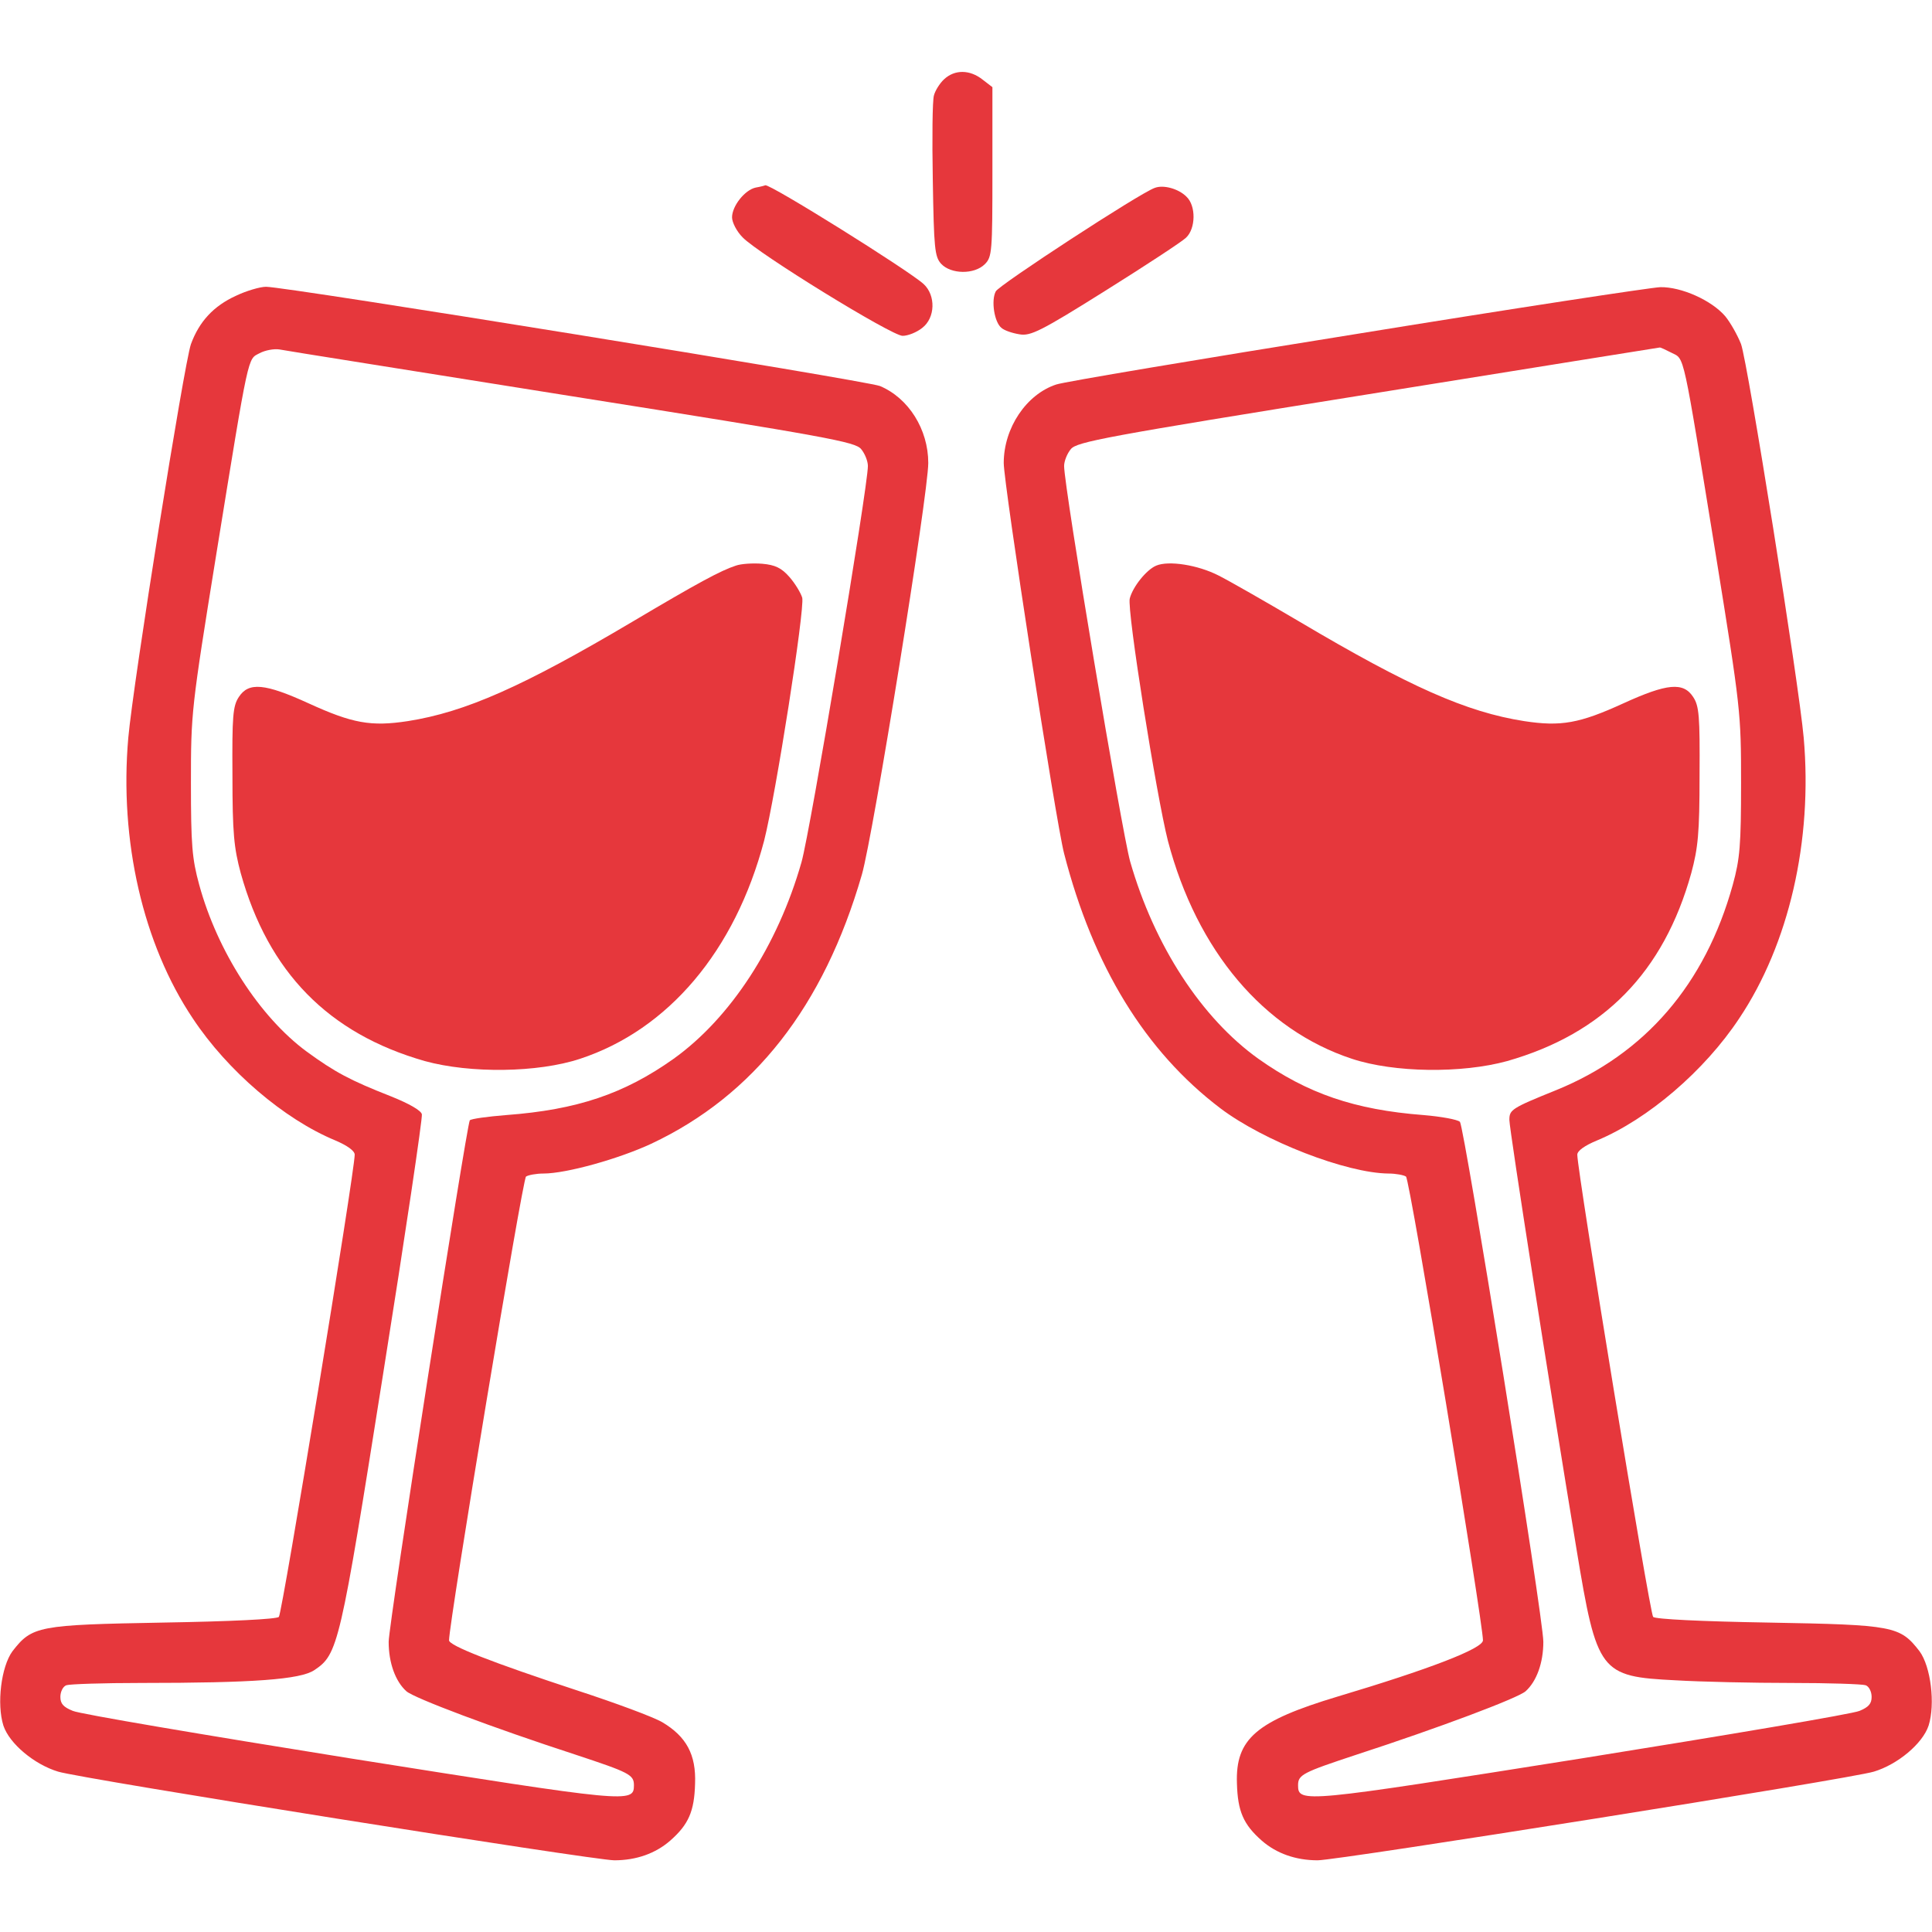
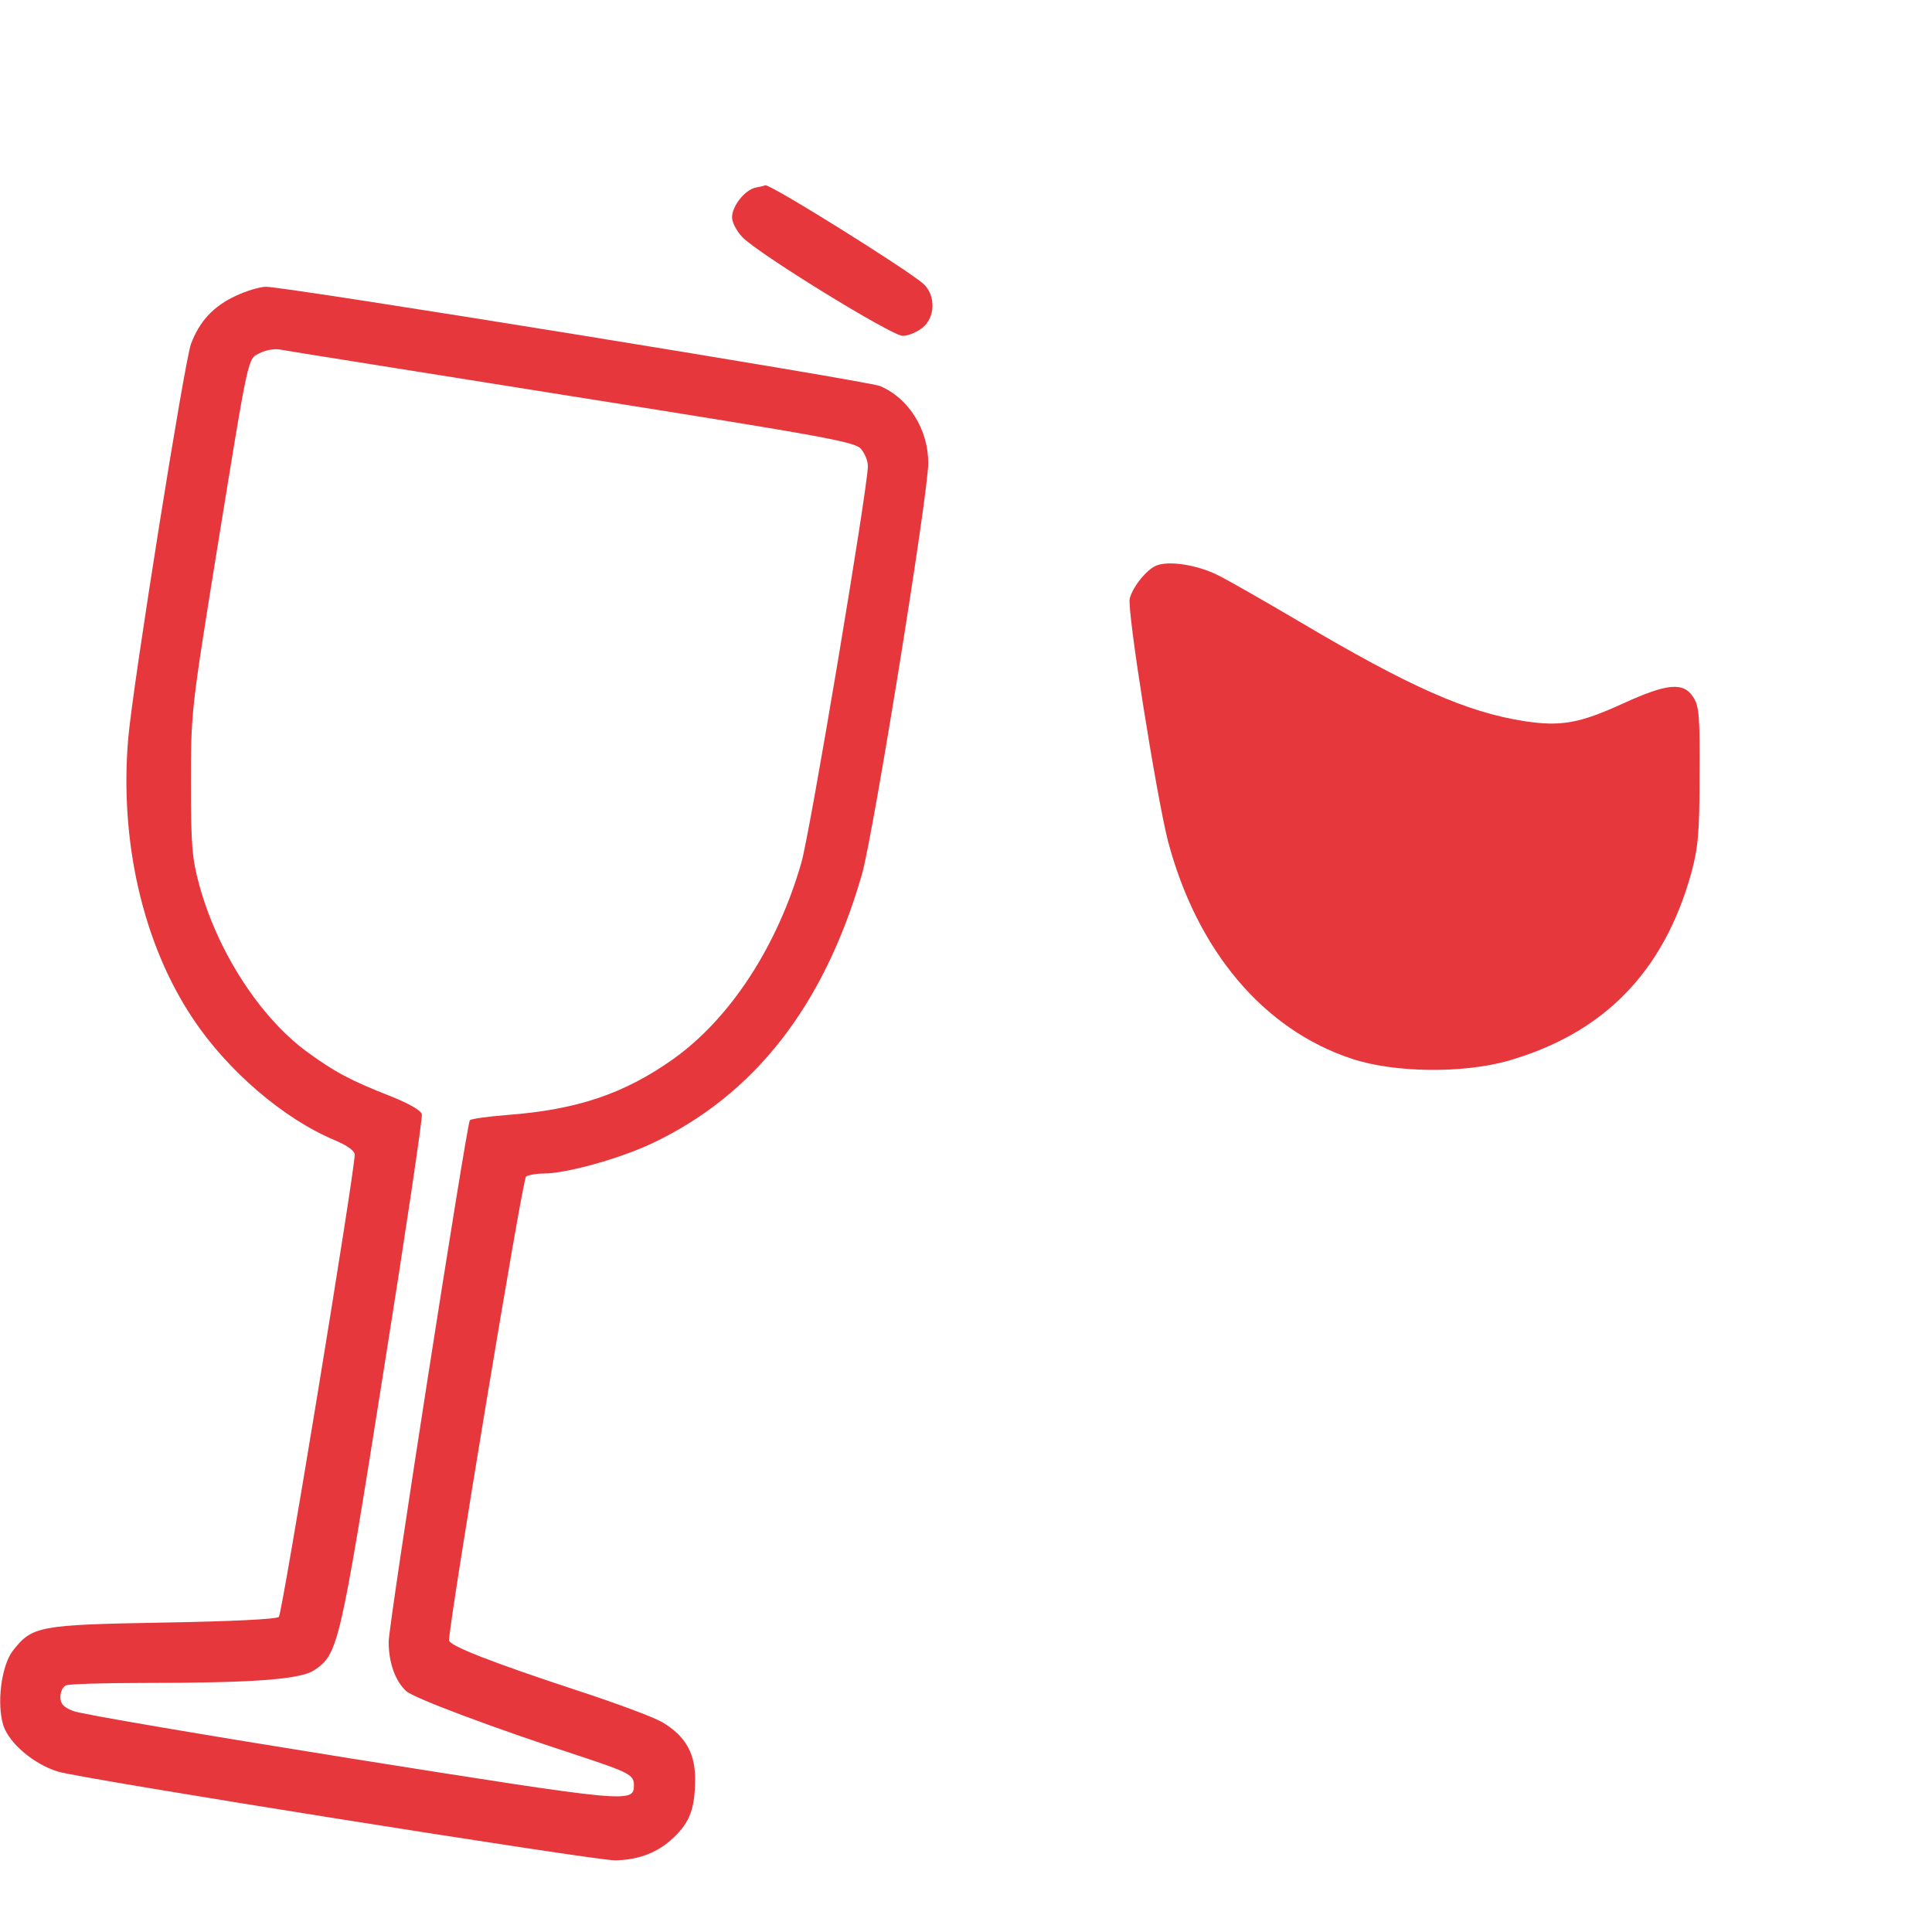
<svg xmlns="http://www.w3.org/2000/svg" version="1.0" width="512pt" height="512pt" viewBox="0 0 512 512" preserveAspectRatio="xMidYMid meet">
  <g transform="translate(0,512) scale(0.1,-0.1)" fill="#e6373c" stroke="none">
-     <path d="M2502 4910 c-12 -11 -24 -31 -27 -43 -4 -13 -5 -114 -3 -224 3 -181 5 -203 22 -222 26 -28 88 -29 116 -1 19 19 20 33 20 244 l0 225 -26 20 c-34 27 -74 27 -102 1z" />
    <path d="M2003 4623 c-29 -6 -63 -49 -63 -79 0 -13 12 -37 28 -53 41 -43 395 -261 424 -261 14 0 37 9 52 21 35 27 36 86 4 116 -39 36 -409 267 -420 262 -2 -1 -13 -4 -25 -6z" />
-     <path d="M3060 4622 c-40 -14 -412 -257 -421 -274 -13 -24 -4 -82 15 -97 8 -7 29 -14 48 -17 29 -5 56 8 228 116 107 67 203 130 213 140 26 24 27 85 1 109 -21 21 -61 32 -84 23z" />
+     <path d="M3060 4622 z" />
    <path d="M625 4336 c-59 -27 -97 -68 -119 -128 -18 -51 -153 -897 -166 -1043 -24 -273 39 -547 171 -744 92 -139 242 -267 377 -323 33 -14 52 -28 52 -38 0 -45 -192 -1216 -201 -1225 -6 -6 -128 -12 -307 -15 -331 -6 -347 -9 -399 -76 -30 -41 -42 -140 -24 -197 16 -48 82 -103 145 -122 61 -19 1420 -235 1474 -235 58 0 109 18 148 52 49 43 64 78 66 151 3 77 -23 125 -87 163 -24 14 -124 51 -222 83 -231 76 -343 120 -343 134 0 47 195 1224 204 1229 6 4 27 8 46 8 61 0 200 39 286 79 272 128 457 364 558 713 30 104 176 1009 176 1091 0 89 -52 172 -128 204 -35 14 -1572 263 -1627 263 -16 0 -53 -11 -80 -24z m890 -266 c681 -108 751 -121 767 -140 10 -12 18 -32 18 -45 0 -56 -153 -970 -176 -1050 -63 -221 -188 -413 -339 -521 -131 -93 -256 -135 -443 -149 -50 -4 -94 -10 -97 -14 -9 -16 -215 -1335 -215 -1382 0 -56 18 -105 47 -131 20 -18 230 -97 448 -168 142 -47 155 -53 155 -81 0 -48 -13 -46 -751 71 -387 62 -719 118 -736 126 -25 10 -33 19 -33 37 0 14 7 28 16 31 9 3 98 6 198 6 296 0 422 9 459 34 63 42 68 63 182 783 59 370 105 680 103 690 -2 10 -33 28 -83 48 -107 42 -148 64 -222 118 -125 92 -237 266 -285 442 -19 69 -22 106 -22 270 0 187 1 196 67 605 88 543 83 517 115 534 15 8 38 12 52 10 14 -3 362 -58 775 -124z" />
-     <path d="M1950 3621 c-40 -13 -101 -46 -273 -148 -292 -173 -444 -240 -596 -264 -98 -15 -147 -6 -263 47 -116 53 -159 57 -185 17 -16 -24 -18 -51 -17 -208 0 -153 4 -192 22 -259 73 -262 232 -425 488 -498 120 -33 299 -31 411 6 234 77 411 286 488 578 31 122 108 613 101 644 -4 13 -19 38 -34 55 -21 24 -38 32 -72 35 -25 2 -56 0 -70 -5z" />
-     <path d="M3595 4235 c-418 -67 -776 -127 -796 -134 -79 -26 -139 -115 -139 -208 0 -56 138 -951 160 -1035 77 -299 215 -524 414 -675 115 -87 334 -172 446 -173 19 0 40 -4 46 -8 10 -5 204 -1182 204 -1229 0 -22 -144 -77 -385 -149 -216 -65 -271 -112 -267 -230 2 -74 17 -109 66 -152 39 -34 90 -52 148 -52 54 0 1413 216 1474 235 63 19 129 74 145 122 18 57 6 156 -24 197 -52 67 -68 70 -399 76 -179 3 -301 9 -307 15 -9 9 -201 1180 -201 1225 0 10 19 24 53 38 134 56 284 184 376 323 132 197 195 471 171 744 -13 146 -148 992 -166 1043 -9 23 -28 57 -42 74 -36 42 -116 78 -172 77 -25 -1 -387 -56 -805 -124z m835 -50 c35 -18 28 12 117 -535 66 -409 67 -418 67 -605 0 -165 -3 -201 -22 -270 -73 -263 -232 -448 -468 -544 -119 -48 -124 -52 -124 -79 0 -25 107 -709 178 -1138 54 -327 62 -337 263 -347 67 -4 204 -7 305 -7 100 0 189 -3 198 -6 9 -3 16 -17 16 -31 0 -18 -8 -27 -32 -37 -18 -8 -350 -64 -737 -126 -738 -117 -751 -119 -751 -71 0 28 13 34 155 81 218 71 428 150 448 168 29 26 47 75 47 131 0 65 -209 1362 -221 1378 -6 6 -49 14 -97 18 -182 14 -307 57 -437 149 -151 108 -276 300 -340 523 -22 78 -175 992 -175 1048 0 13 8 33 18 45 16 19 88 33 787 145 424 68 771 124 773 124 2 1 16 -6 32 -14z" />
    <path d="M3064 3621 c-26 -11 -62 -56 -70 -87 -8 -30 71 -524 101 -642 77 -292 254 -501 488 -578 112 -37 291 -39 411 -6 256 73 415 236 488 498 18 67 22 106 22 259 1 157 -1 184 -17 208 -26 40 -69 36 -185 -17 -116 -53 -165 -62 -263 -47 -153 24 -304 91 -596 264 -90 53 -186 108 -214 122 -55 28 -132 40 -165 26z" />
  </g>
</svg>